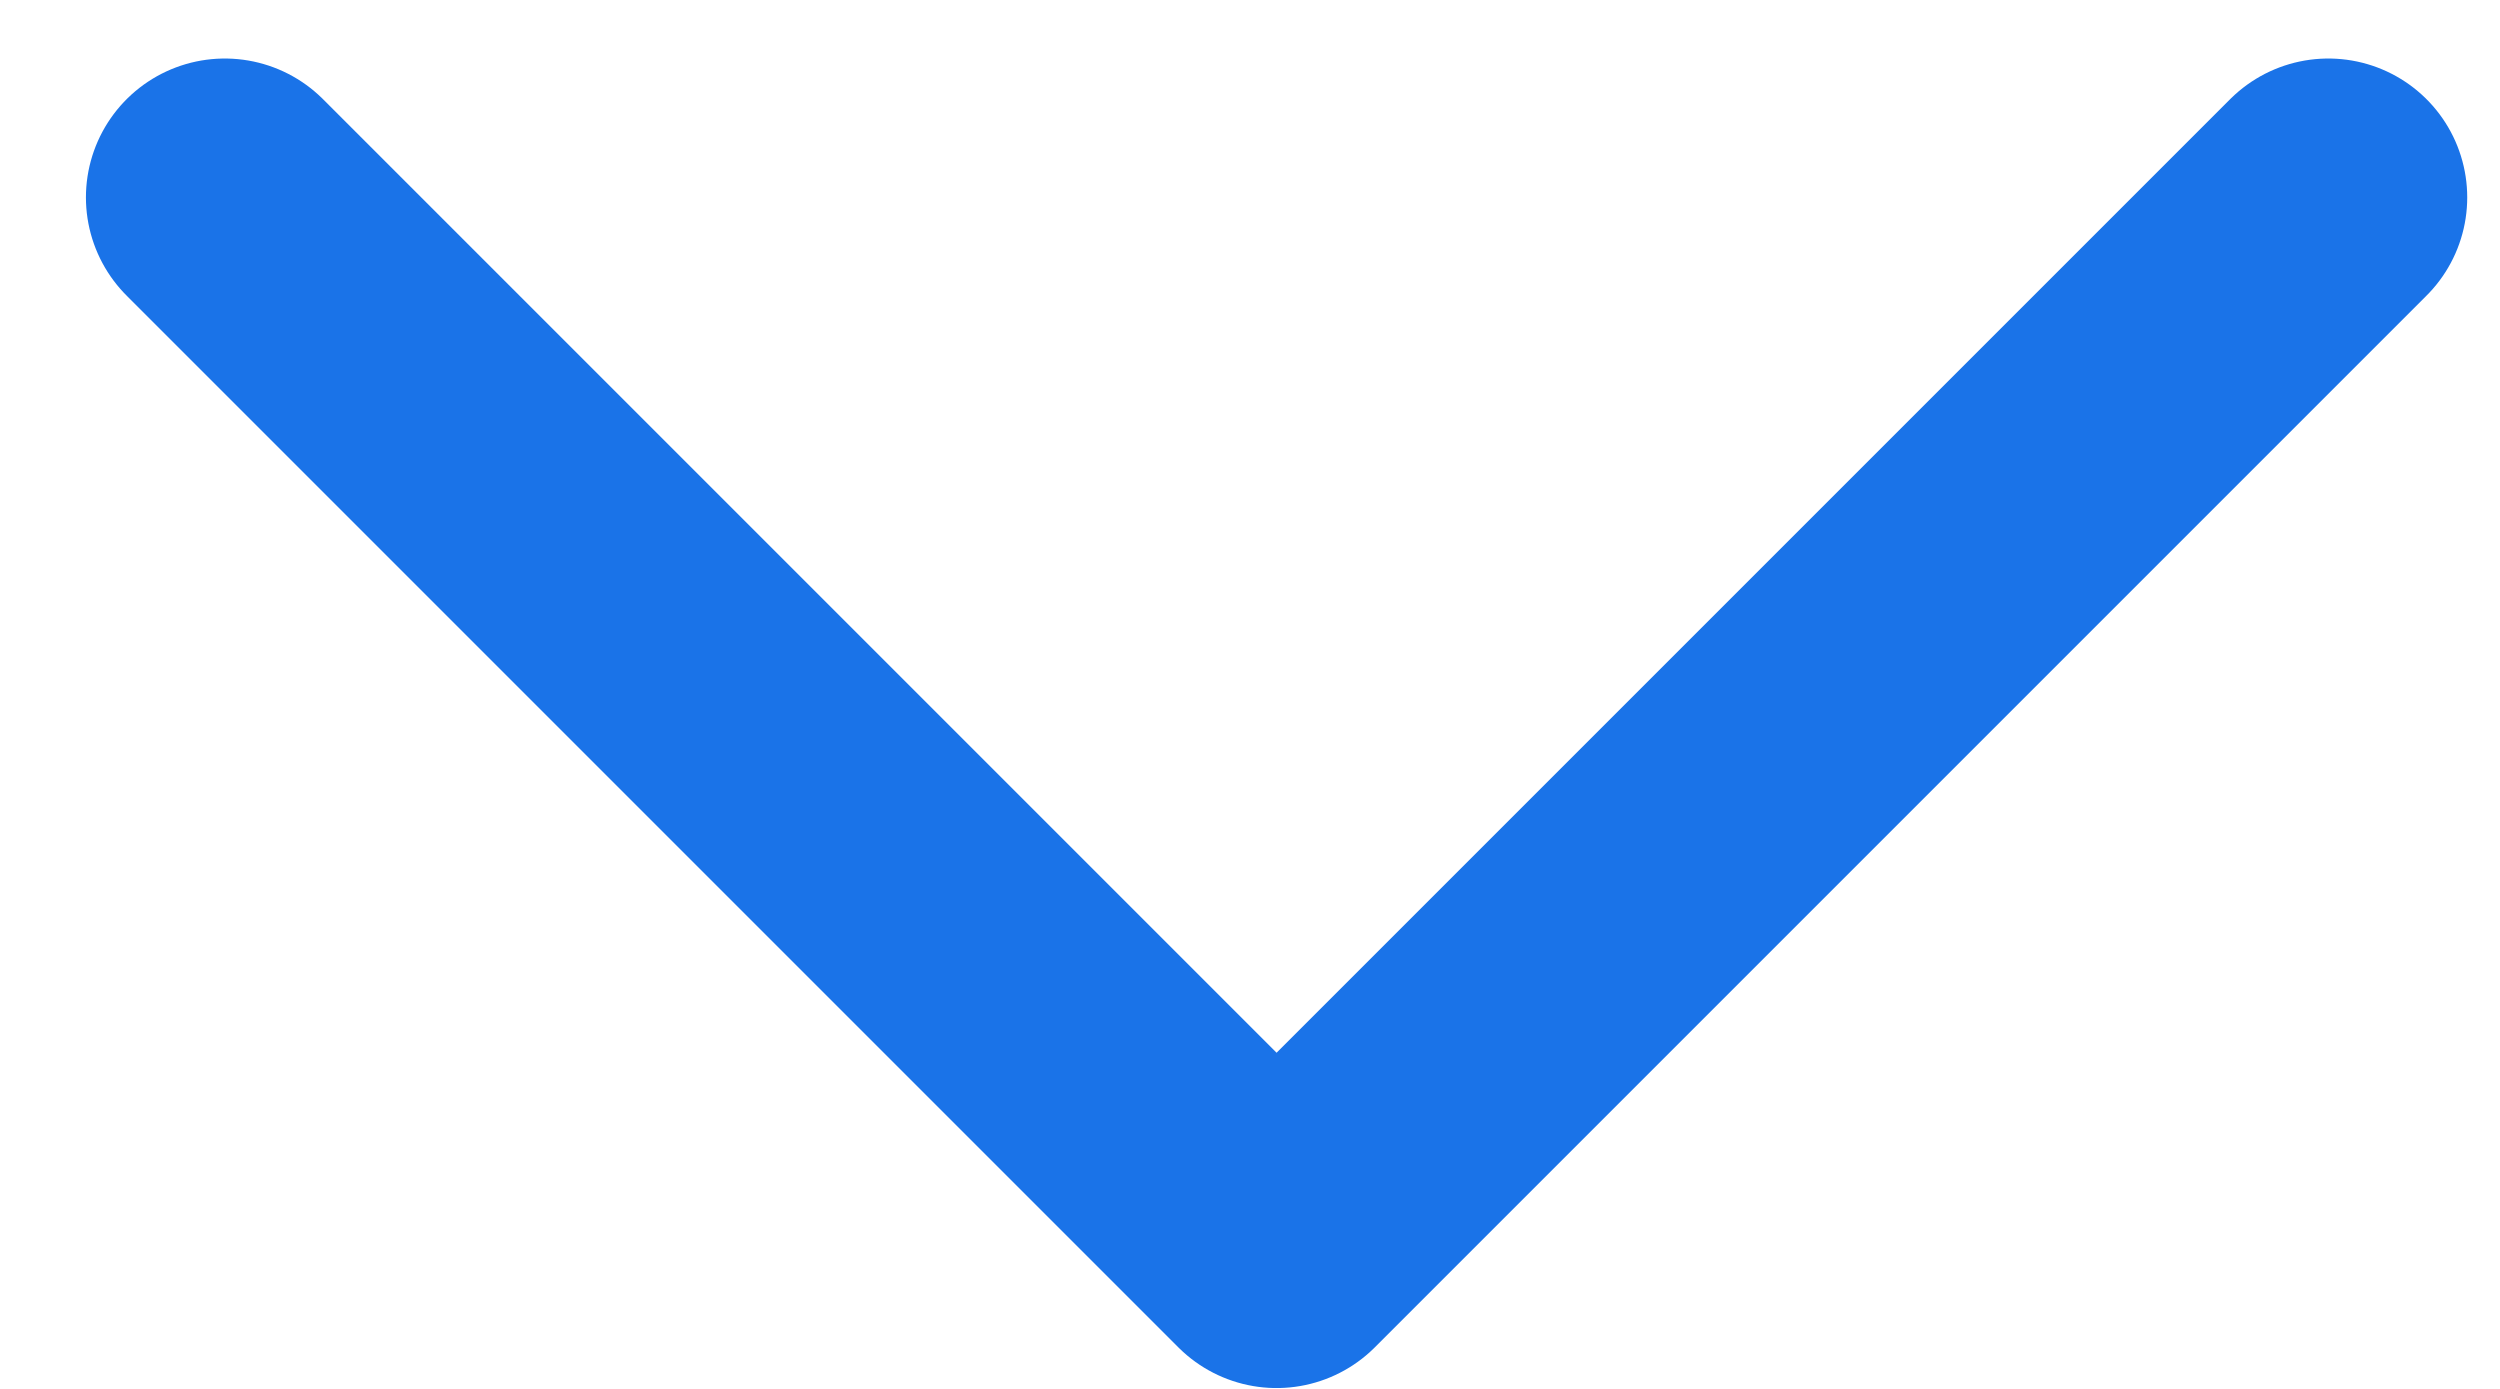
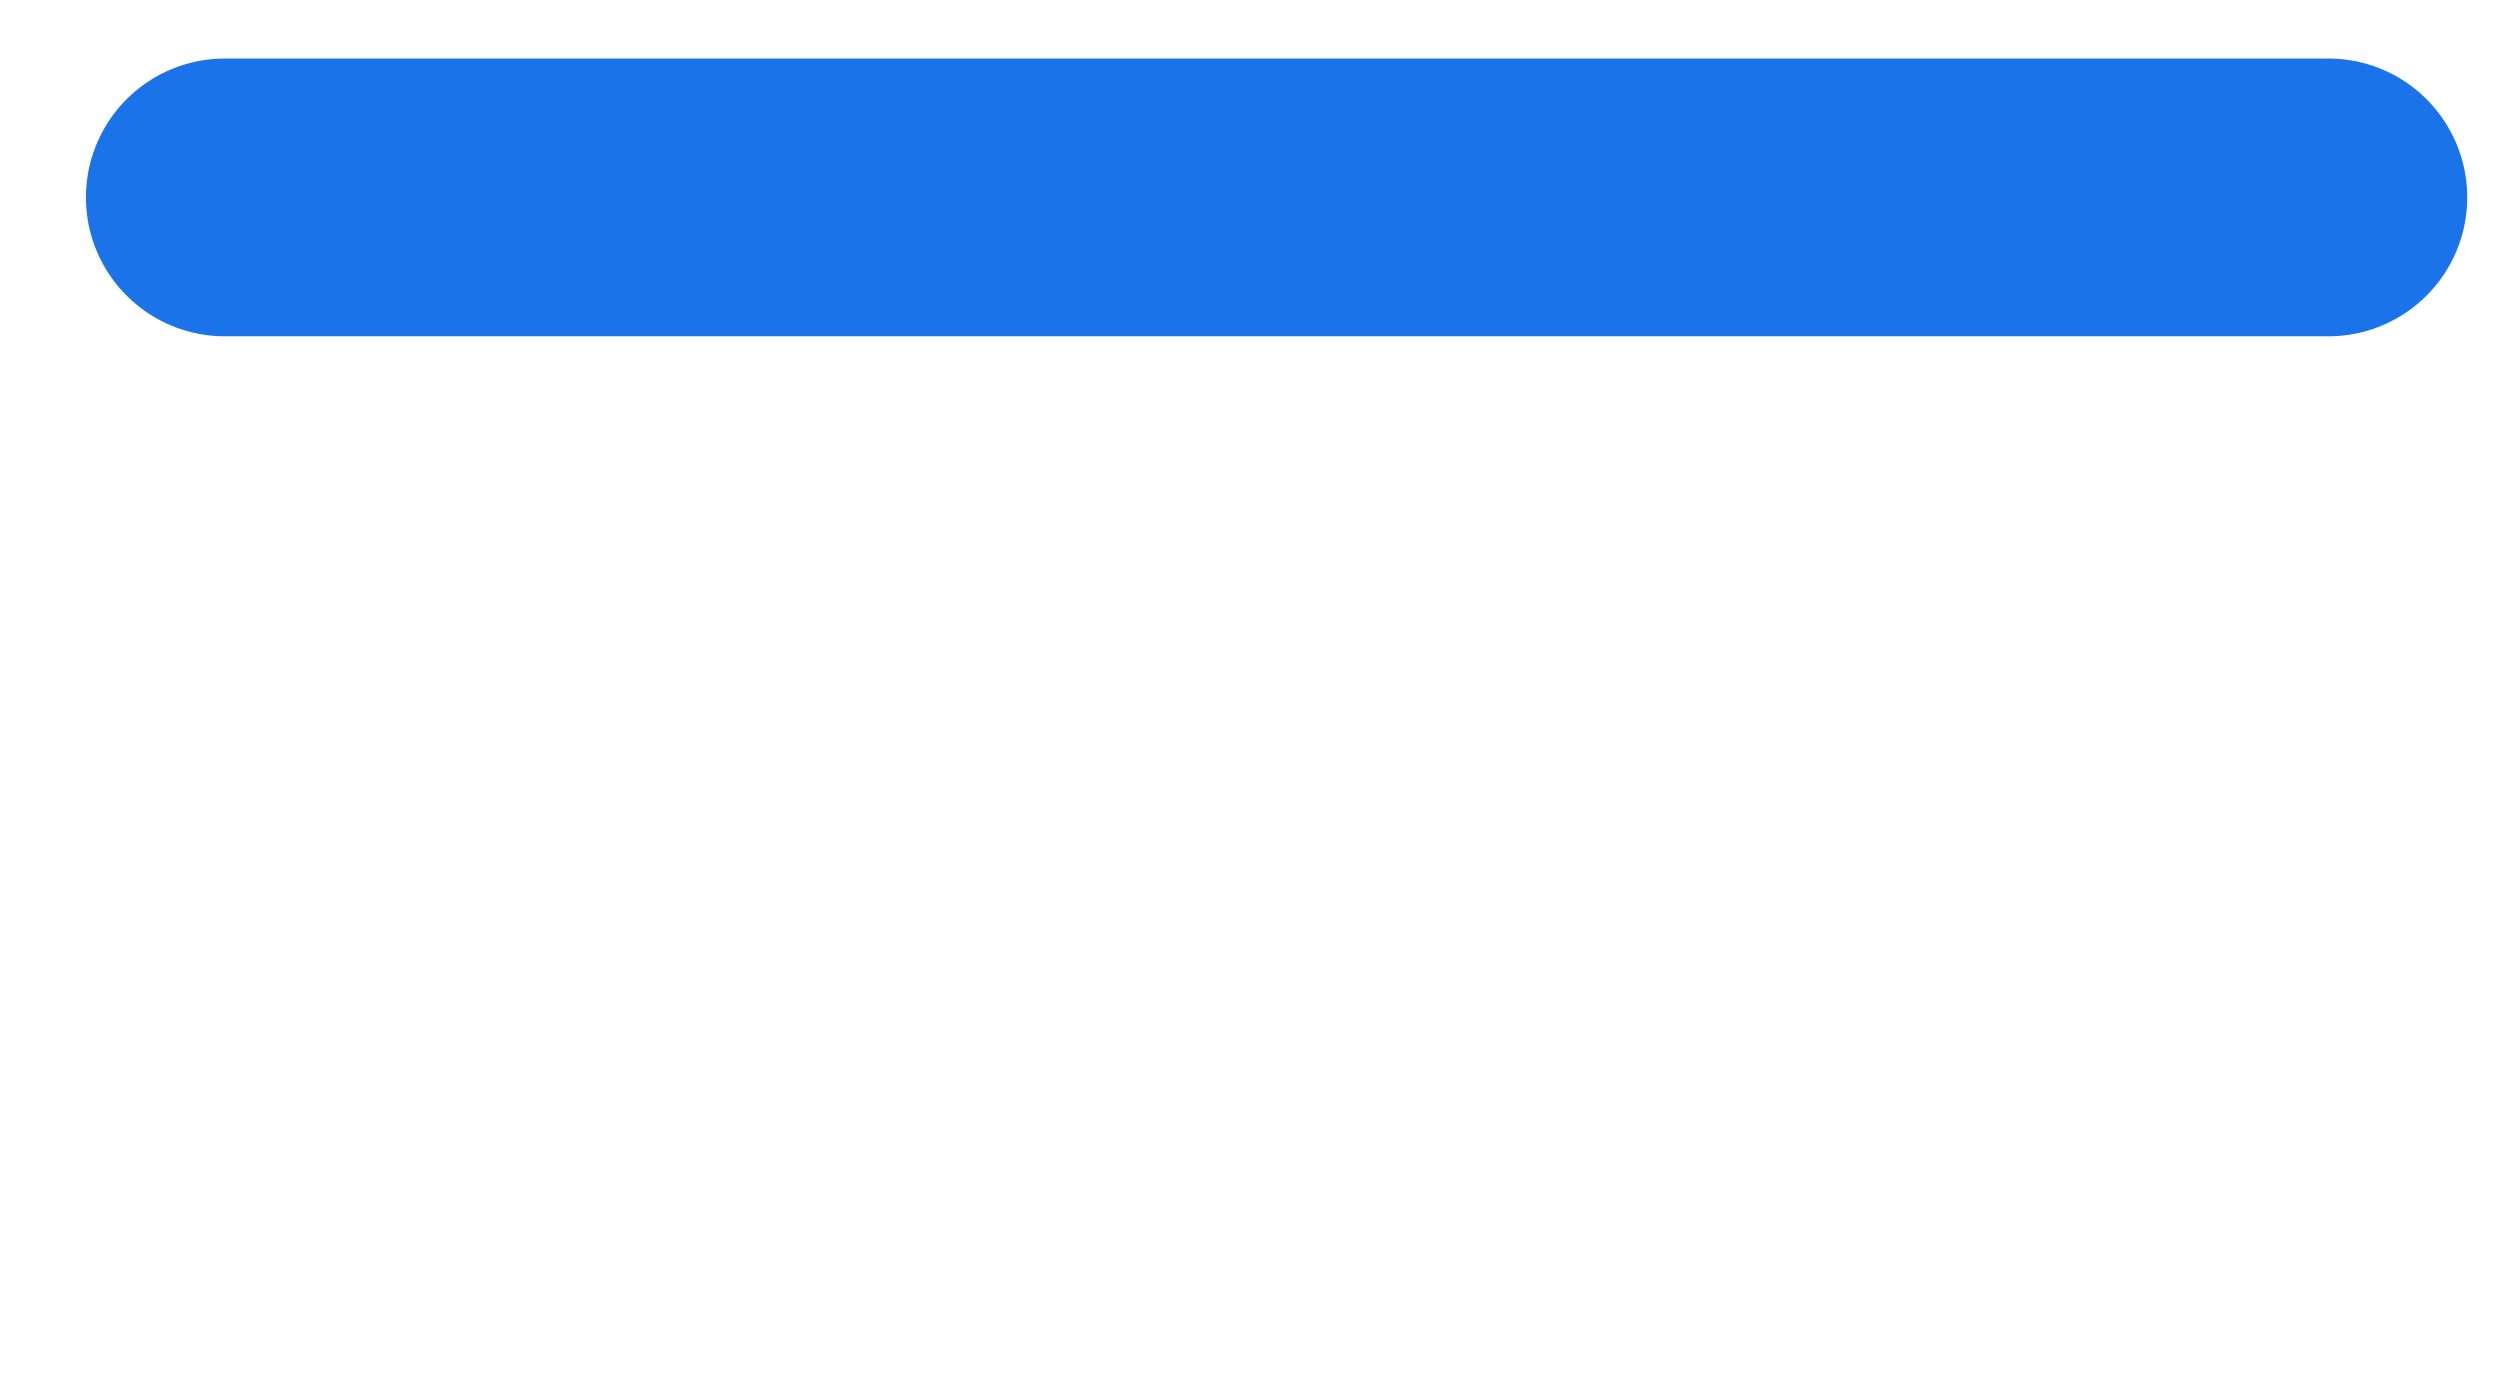
<svg xmlns="http://www.w3.org/2000/svg" width="27" height="15" viewBox="0 0 27 15" fill="none">
-   <path d="M2.428 2.132L13.787 13.491L25.146 2.132" stroke="#1A73E8" stroke-width="3" stroke-linecap="round" stroke-linejoin="round" />
+   <path d="M2.428 2.132L25.146 2.132" stroke="#1A73E8" stroke-width="3" stroke-linecap="round" stroke-linejoin="round" />
</svg>